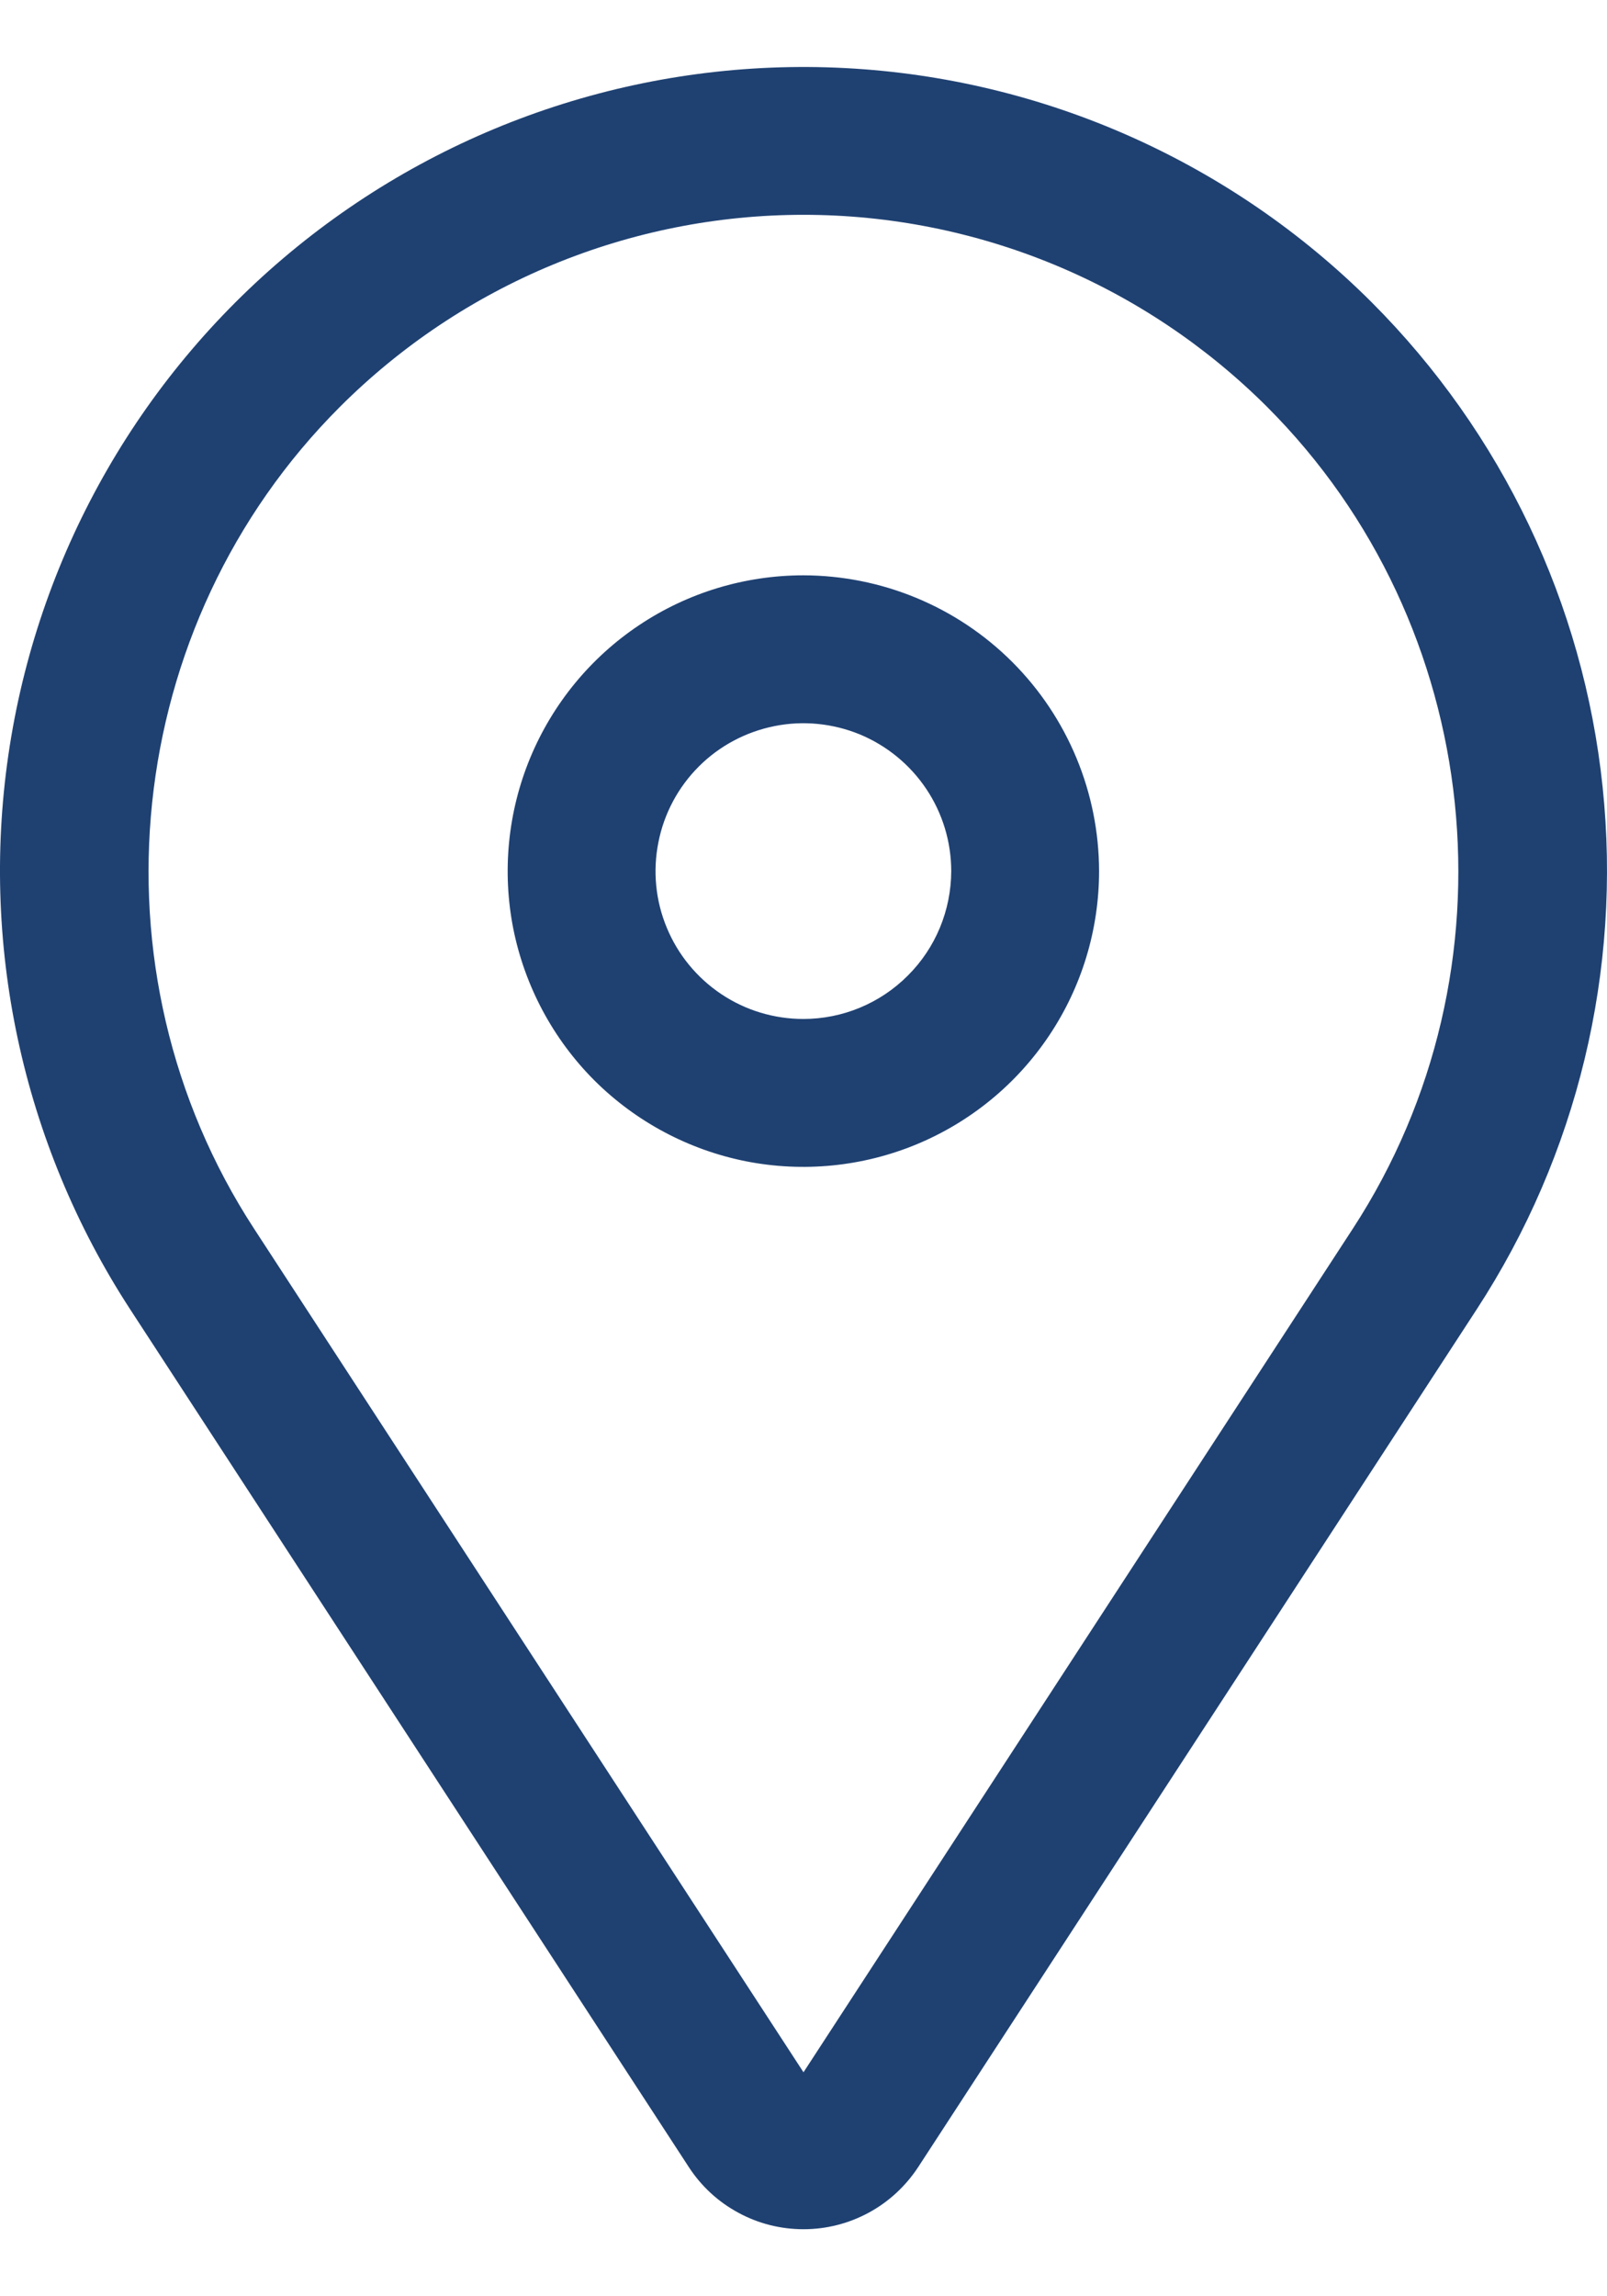
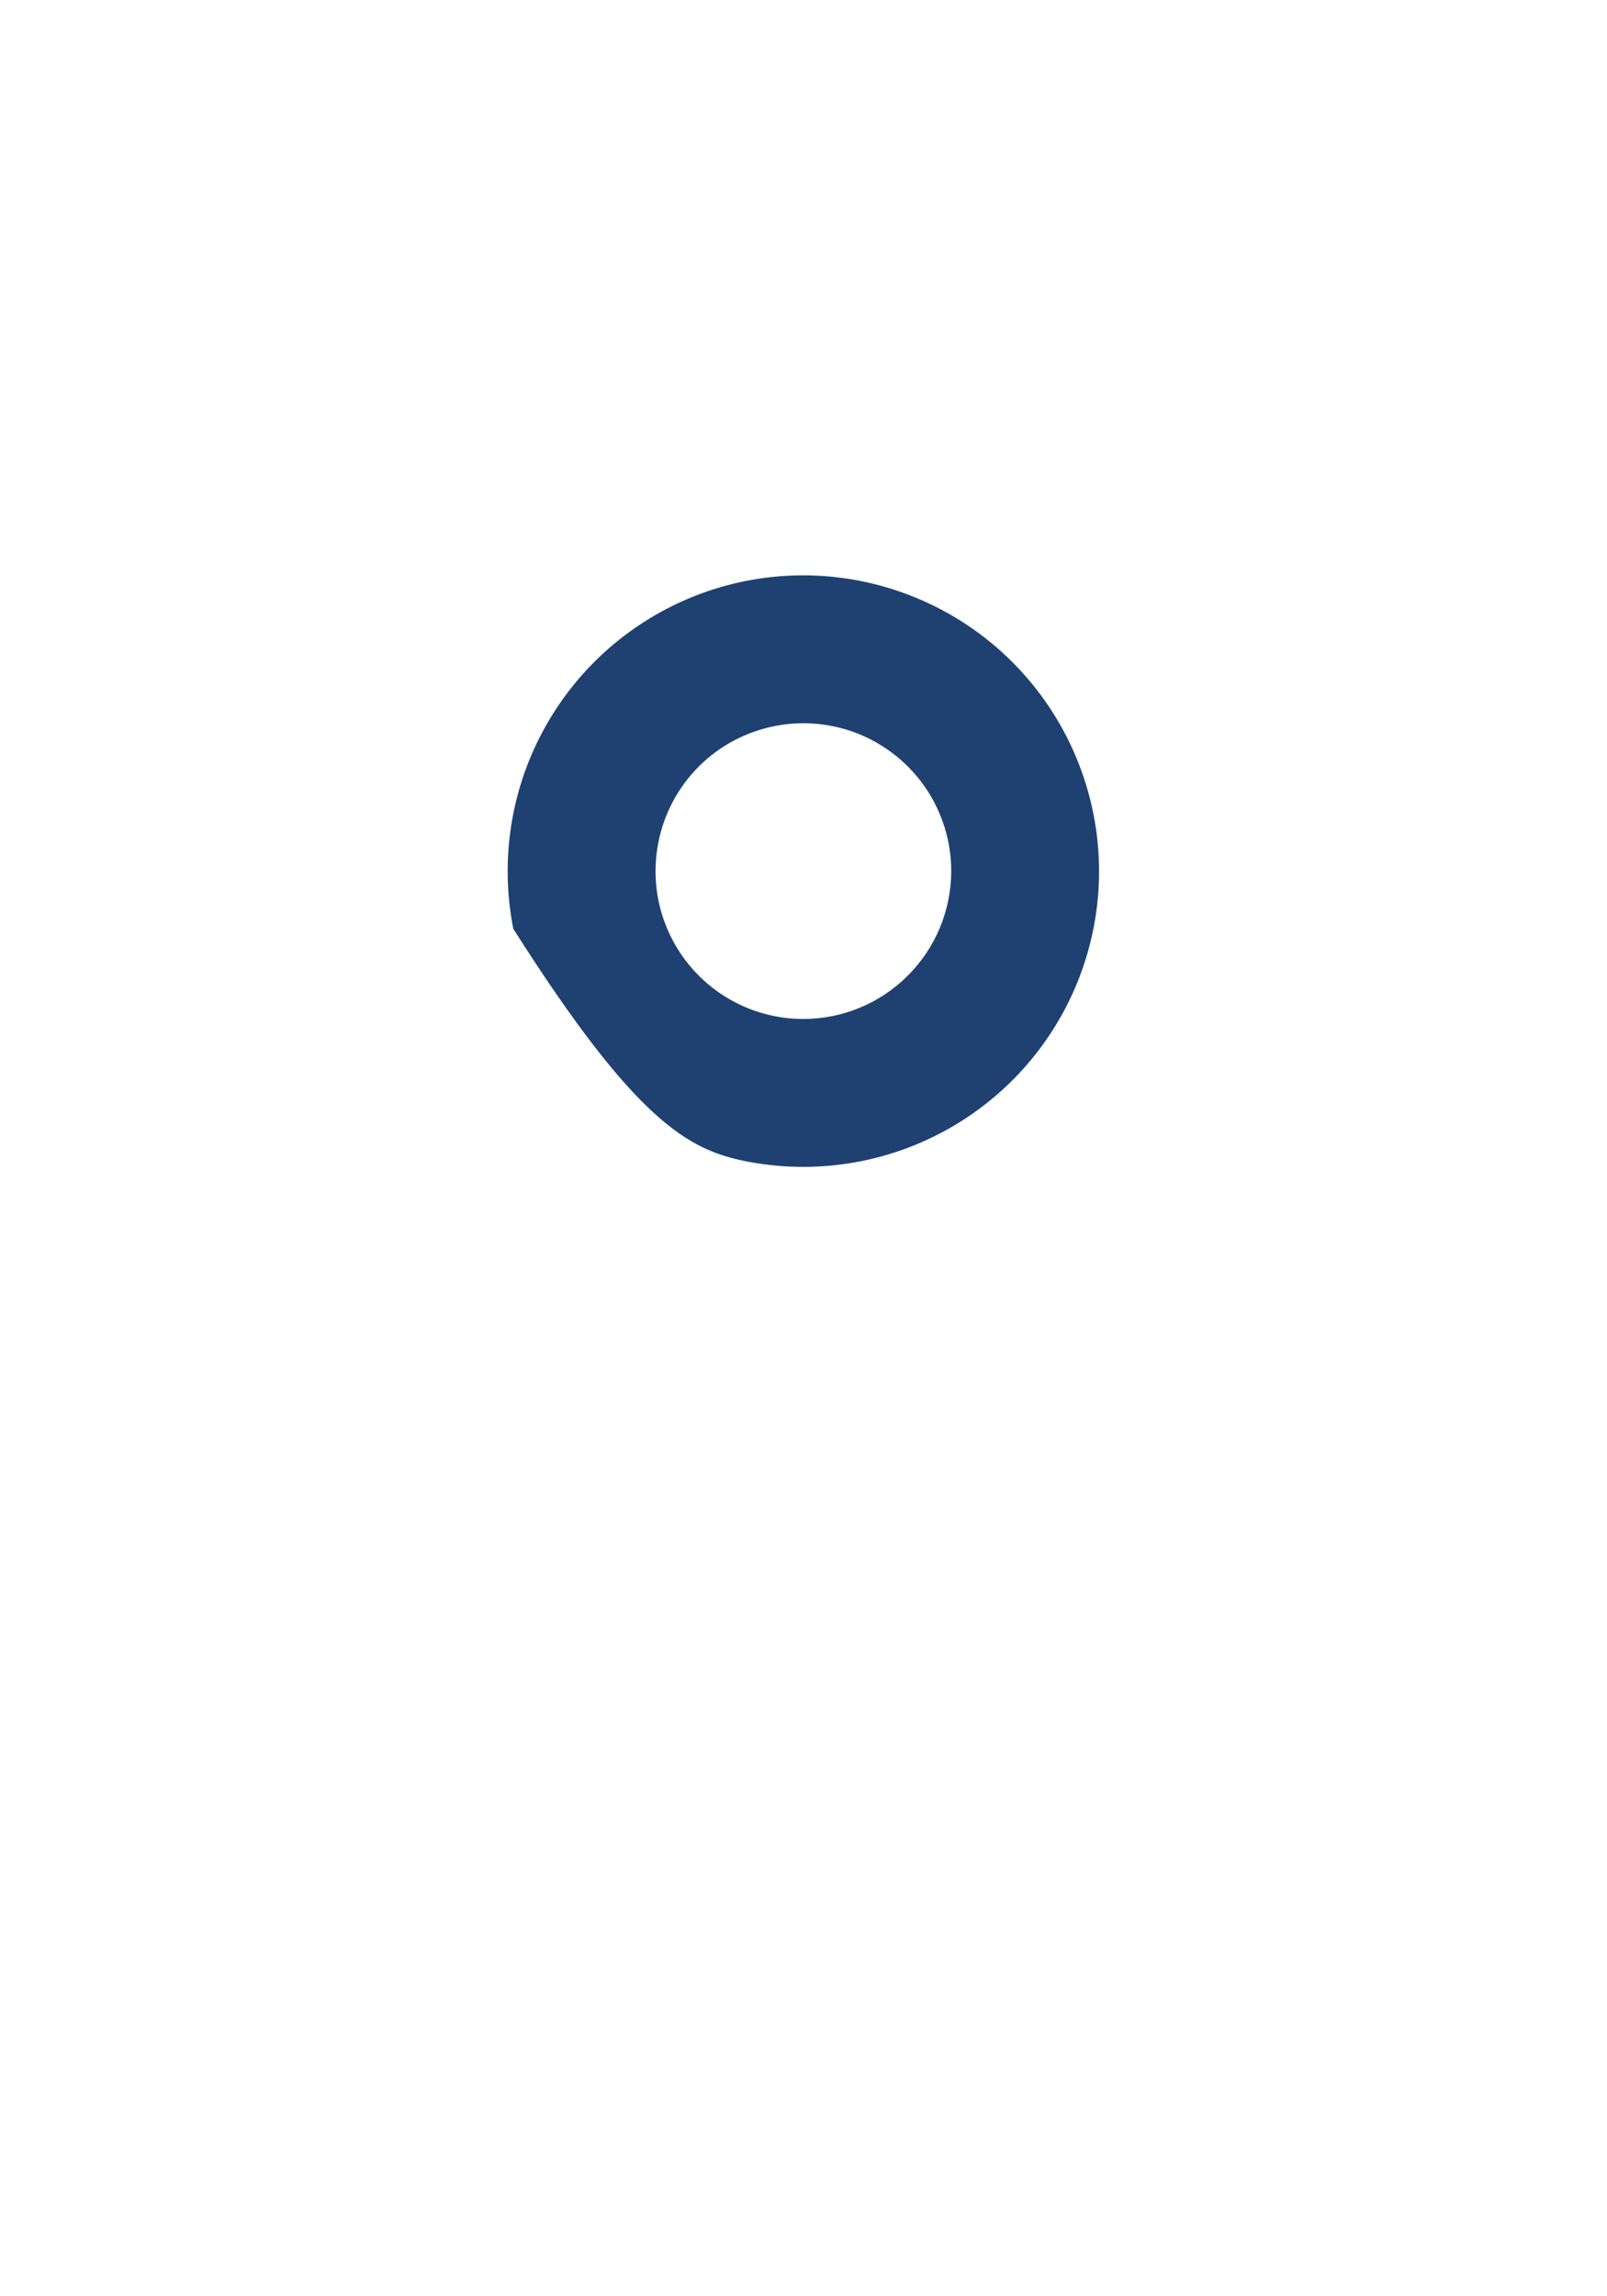
<svg xmlns="http://www.w3.org/2000/svg" width="14" height="20" viewBox="0 0 14 20" fill="none">
-   <path d="M6.999 5.011C6.489 5.011 5.991 5.162 5.568 5.445C5.144 5.728 4.814 6.131 4.619 6.601C4.424 7.072 4.373 7.59 4.472 8.09C4.572 8.589 4.817 9.048 5.177 9.409C5.538 9.769 5.997 10.014 6.496 10.114C6.996 10.213 7.514 10.162 7.985 9.967C8.455 9.772 8.858 9.442 9.141 9.018C9.424 8.595 9.575 8.097 9.575 7.587C9.574 6.904 9.302 6.249 8.819 5.766C8.337 5.284 7.682 5.012 6.999 5.011ZM6.999 8.875C6.744 8.875 6.495 8.8 6.283 8.658C6.071 8.516 5.906 8.315 5.809 8.08C5.711 7.845 5.686 7.586 5.736 7.336C5.785 7.086 5.908 6.856 6.088 6.676C6.268 6.496 6.498 6.374 6.748 6.324C6.997 6.274 7.256 6.3 7.492 6.397C7.727 6.495 7.928 6.66 8.07 6.872C8.211 7.083 8.287 7.332 8.287 7.587C8.286 7.929 8.151 8.256 7.909 8.497C7.668 8.739 7.34 8.875 6.999 8.875Z" fill="#1F4172" />
-   <path d="M11.95 2.633C10.726 1.41 9.092 0.683 7.364 0.593C5.635 0.503 3.935 1.057 2.591 2.147C1.247 3.237 0.354 4.786 0.085 6.496C-0.184 8.205 0.19 9.954 1.134 11.404L6.001 18.875C6.109 19.041 6.257 19.178 6.432 19.272C6.606 19.367 6.801 19.416 7 19.416C7.198 19.416 7.393 19.367 7.568 19.272C7.742 19.178 7.89 19.041 7.999 18.875L12.865 11.404C13.742 10.059 14.129 8.453 13.962 6.856C13.796 5.26 13.085 3.769 11.95 2.633ZM11.786 10.701L7 18.049L2.213 10.701C0.748 8.452 1.062 5.442 2.961 3.544C3.491 3.014 4.121 2.593 4.814 2.306C5.507 2.019 6.25 1.871 7 1.871C7.75 1.871 8.493 2.019 9.186 2.306C9.879 2.593 10.508 3.014 11.039 3.544C12.937 5.442 13.251 8.452 11.786 10.701Z" fill="#1F4172" />
+   <path d="M6.999 5.011C6.489 5.011 5.991 5.162 5.568 5.445C5.144 5.728 4.814 6.131 4.619 6.601C4.424 7.072 4.373 7.59 4.472 8.09C5.538 9.769 5.997 10.014 6.496 10.114C6.996 10.213 7.514 10.162 7.985 9.967C8.455 9.772 8.858 9.442 9.141 9.018C9.424 8.595 9.575 8.097 9.575 7.587C9.574 6.904 9.302 6.249 8.819 5.766C8.337 5.284 7.682 5.012 6.999 5.011ZM6.999 8.875C6.744 8.875 6.495 8.8 6.283 8.658C6.071 8.516 5.906 8.315 5.809 8.08C5.711 7.845 5.686 7.586 5.736 7.336C5.785 7.086 5.908 6.856 6.088 6.676C6.268 6.496 6.498 6.374 6.748 6.324C6.997 6.274 7.256 6.3 7.492 6.397C7.727 6.495 7.928 6.66 8.07 6.872C8.211 7.083 8.287 7.332 8.287 7.587C8.286 7.929 8.151 8.256 7.909 8.497C7.668 8.739 7.34 8.875 6.999 8.875Z" fill="#1F4172" />
</svg>